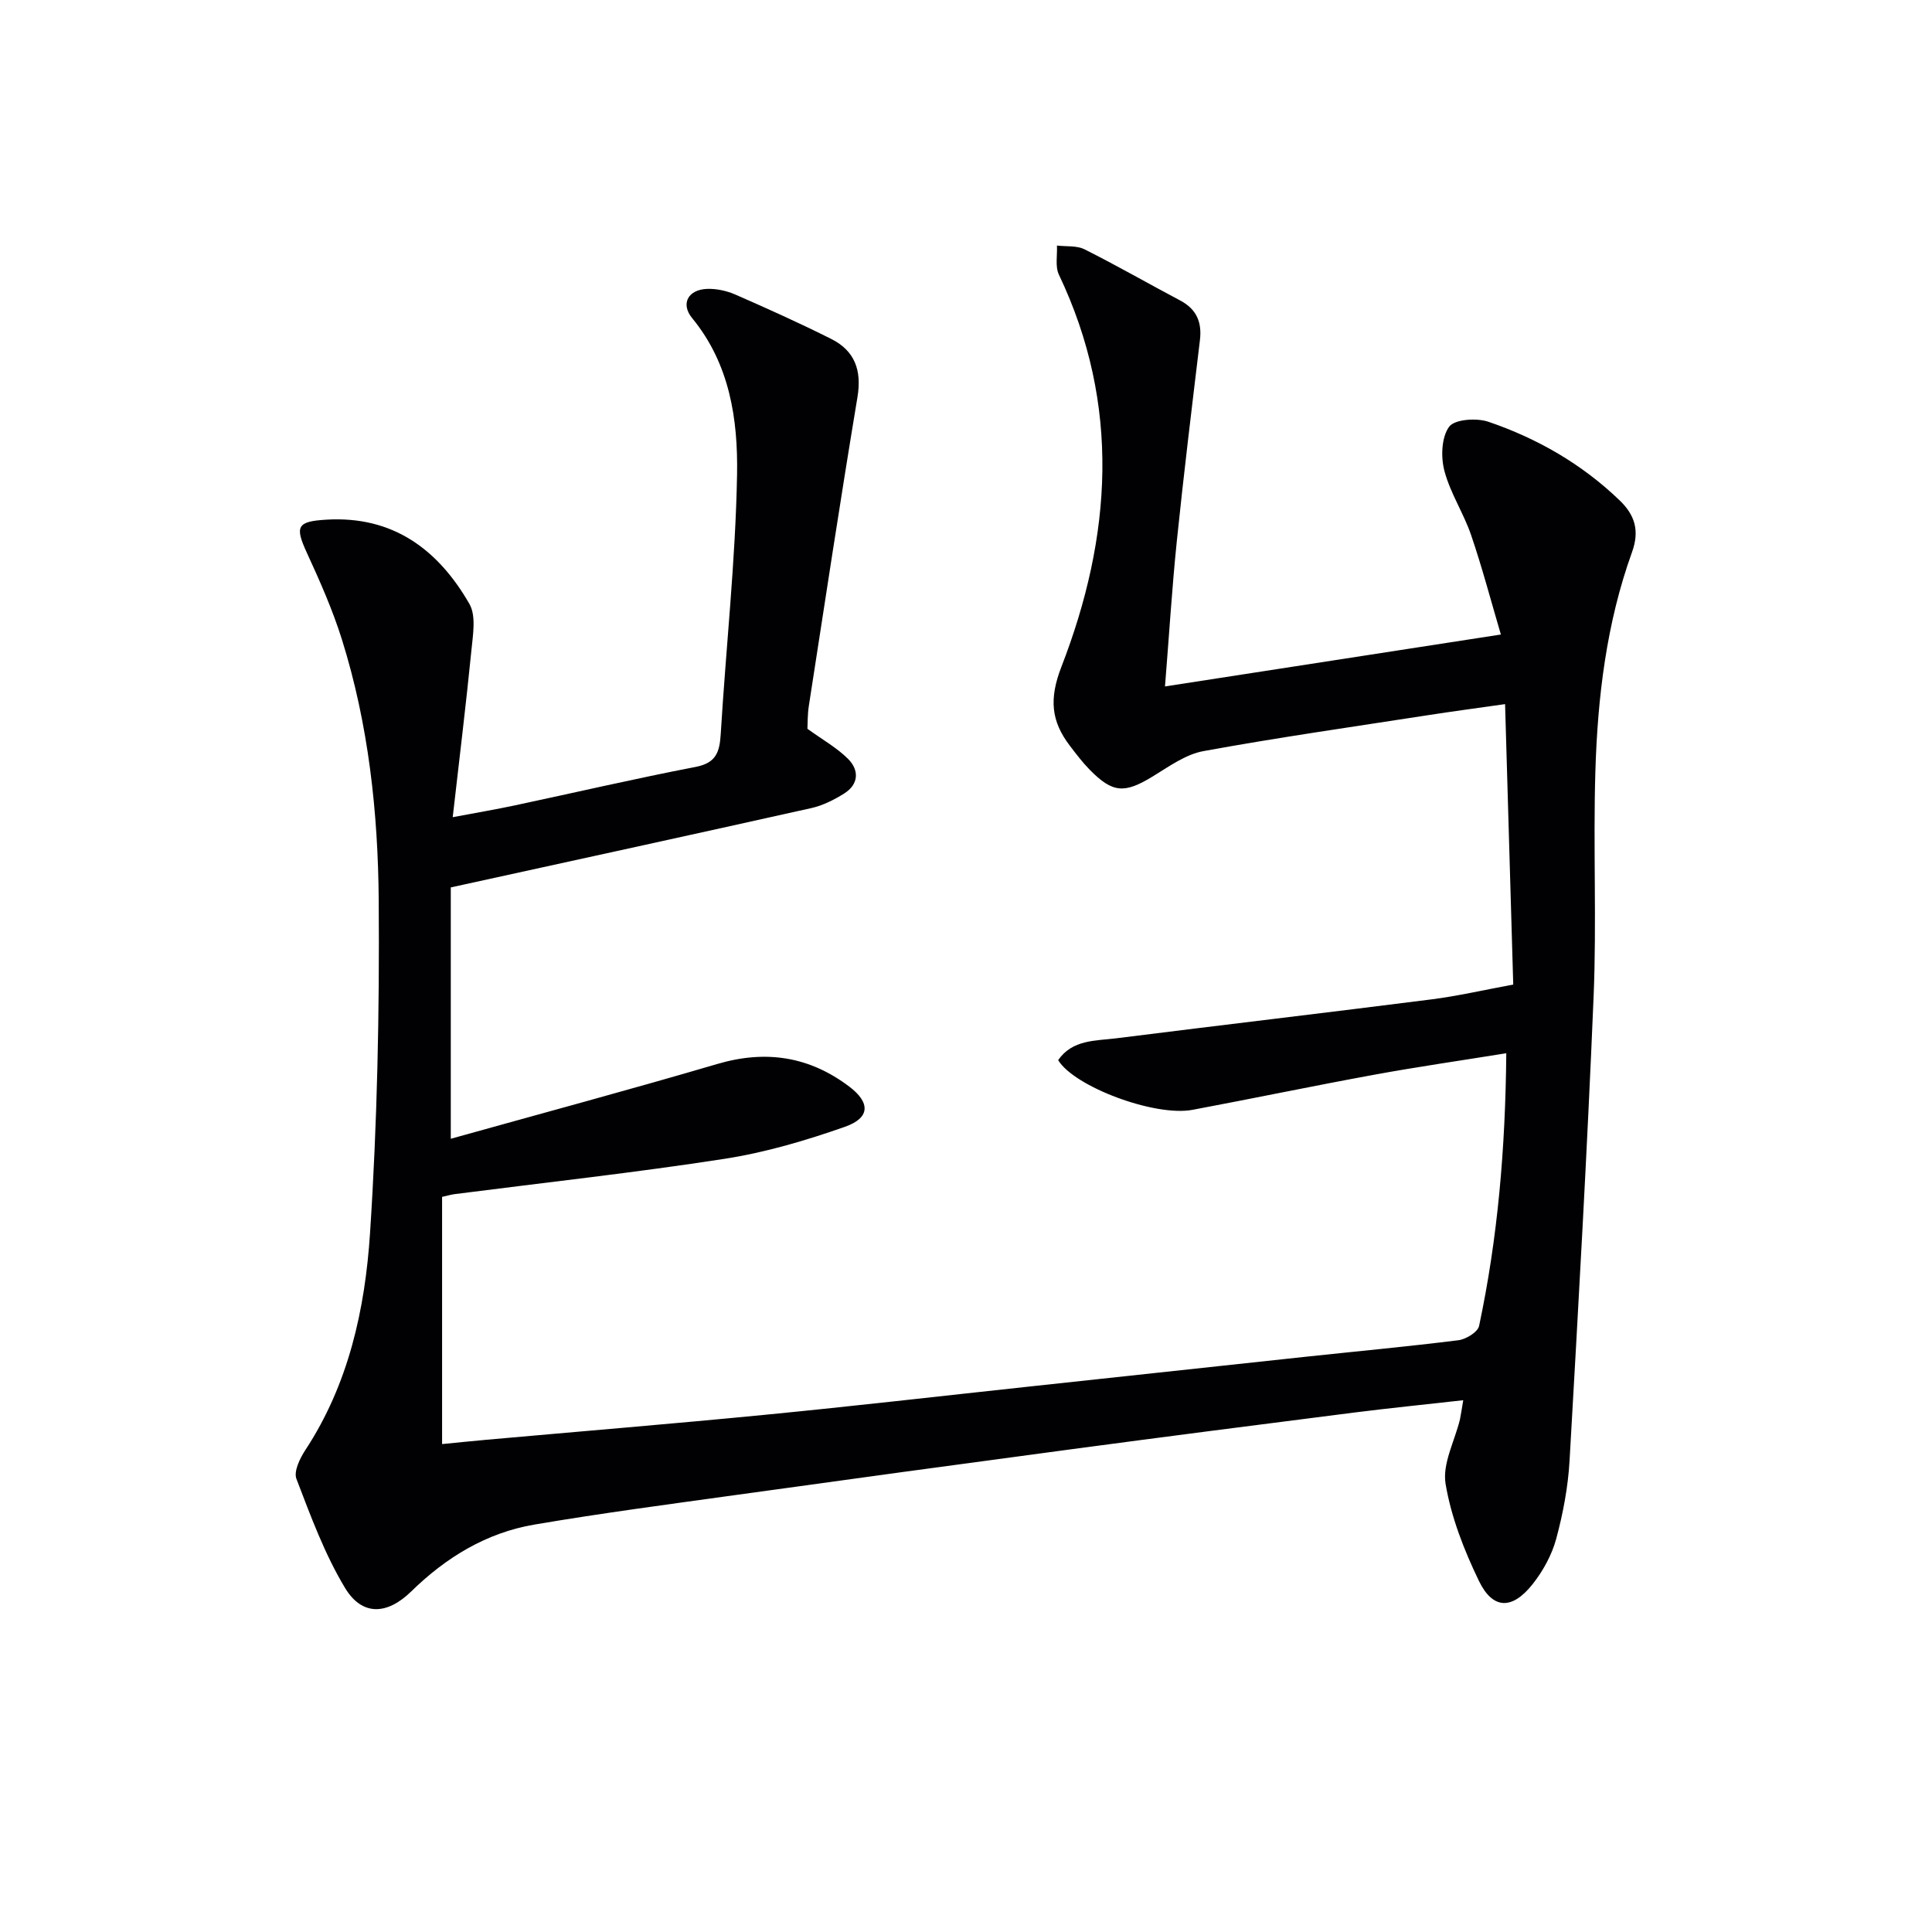
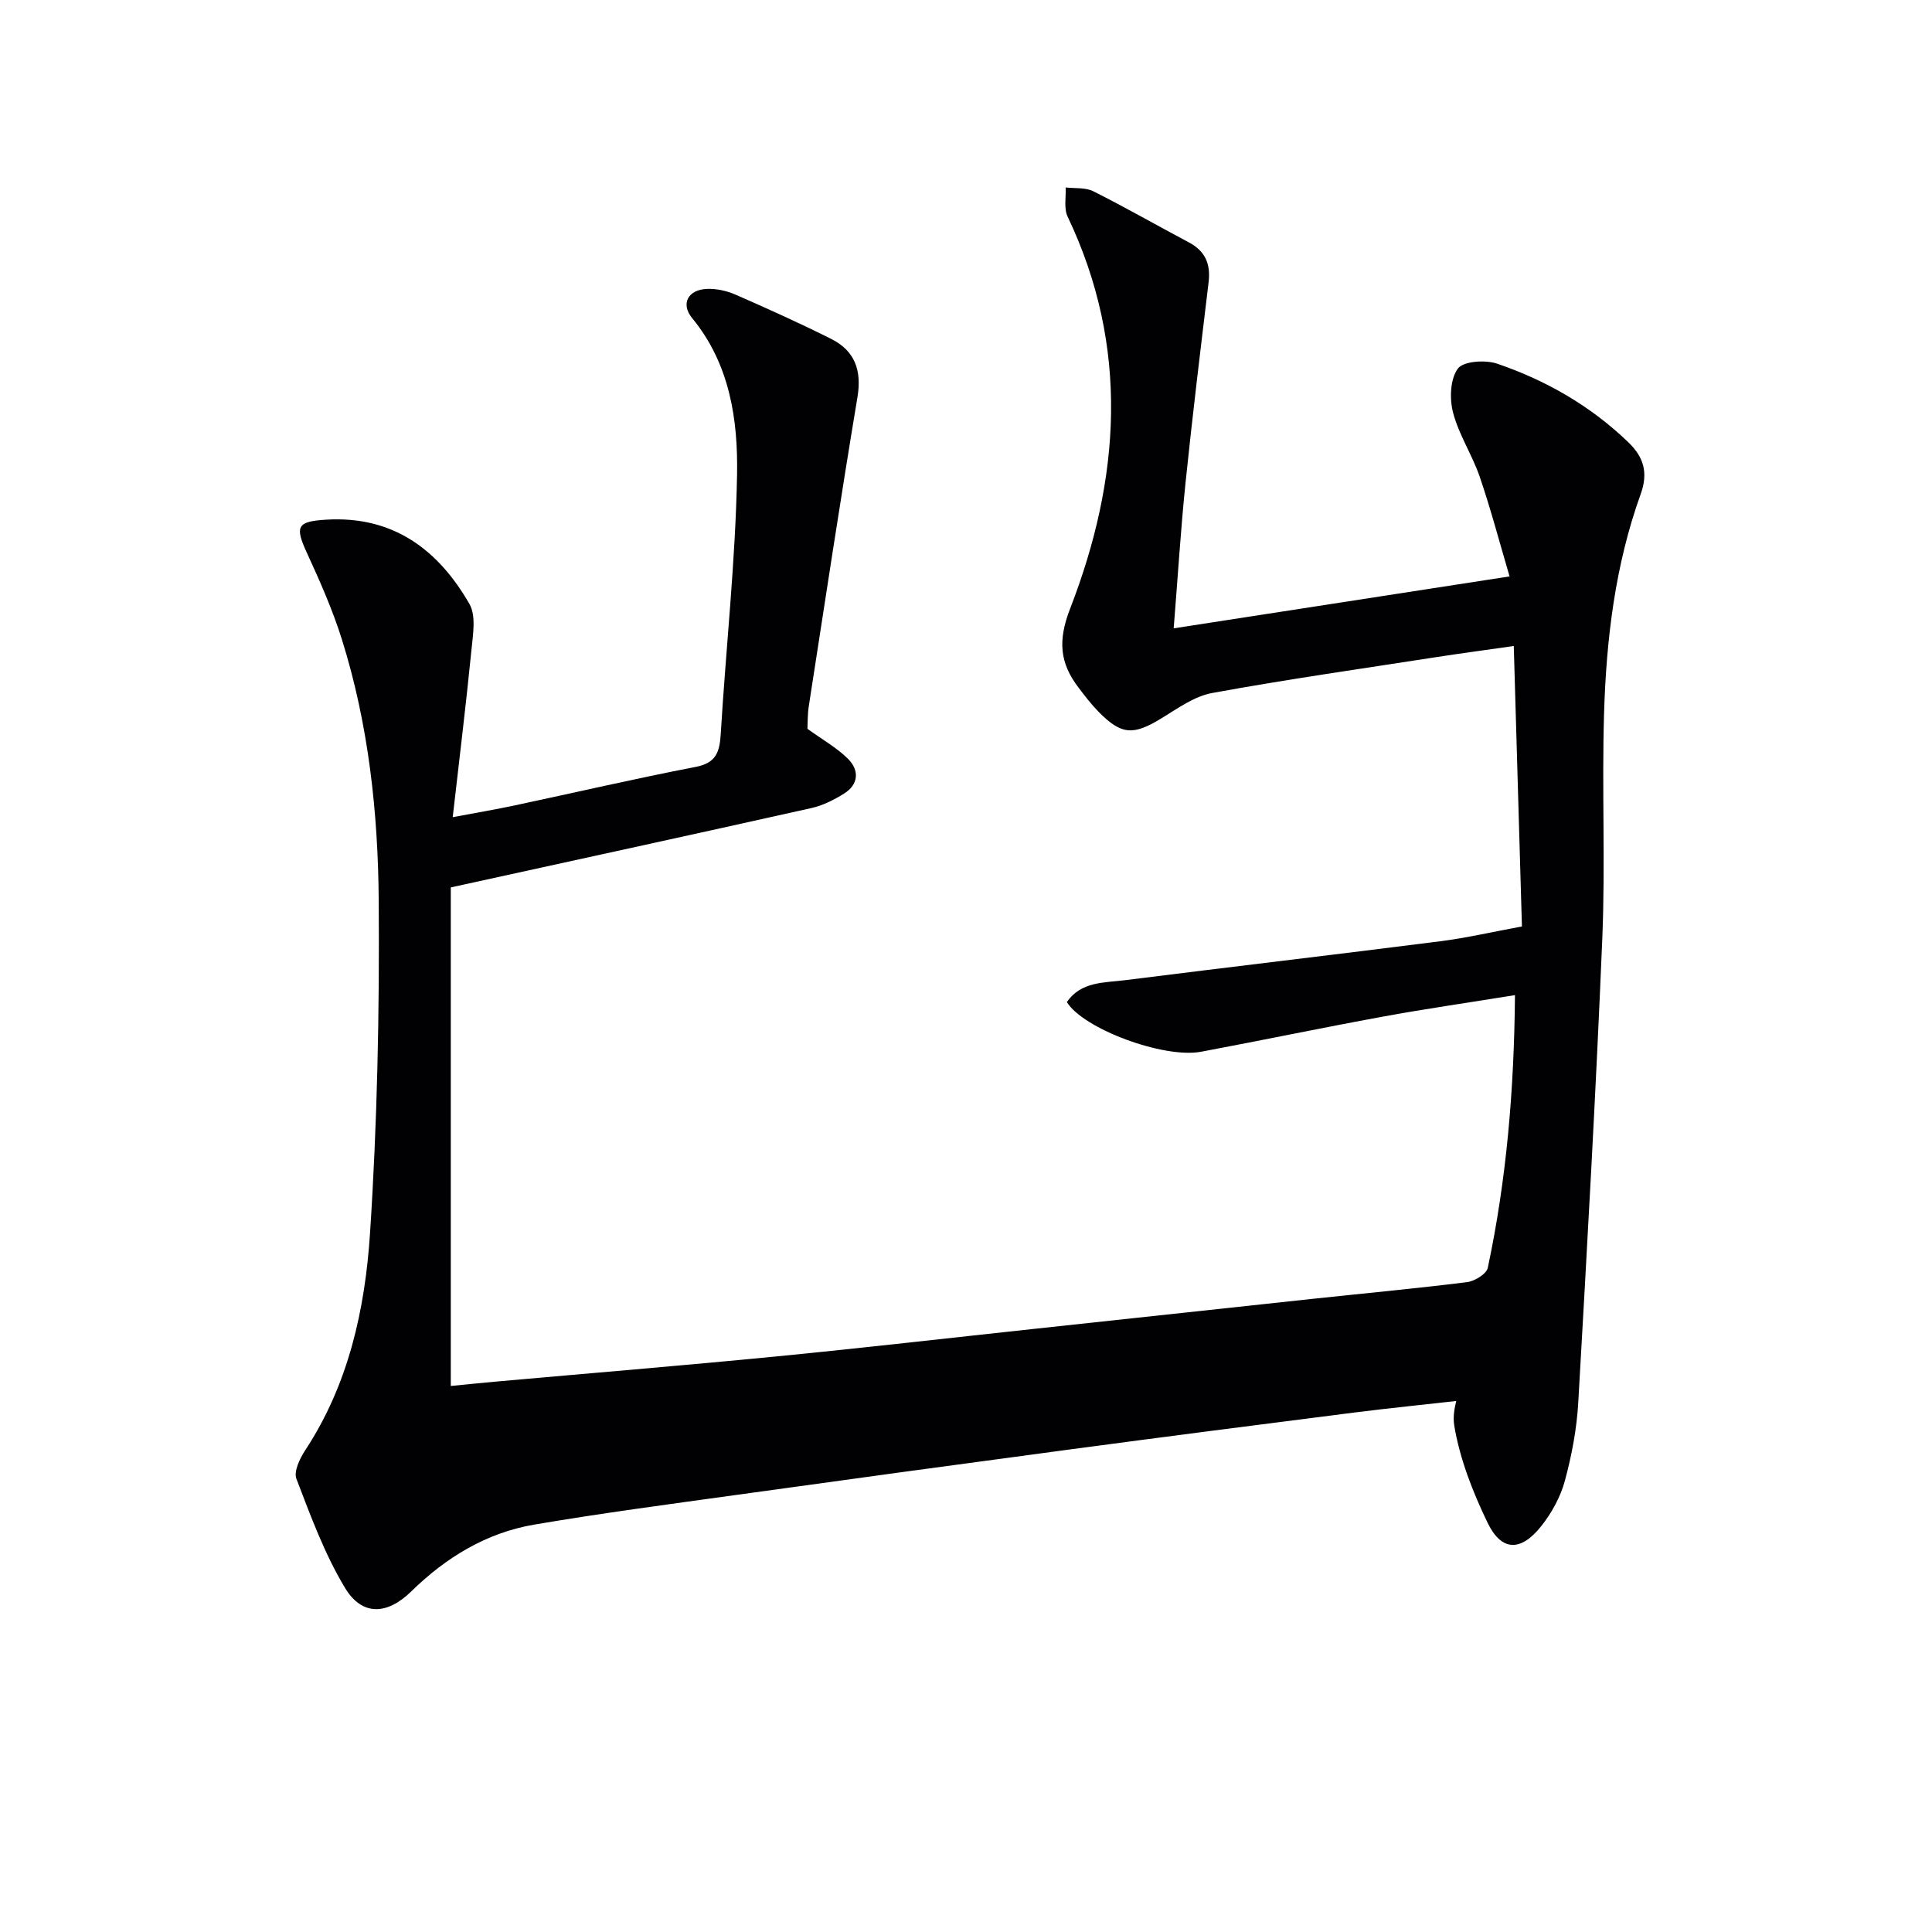
<svg xmlns="http://www.w3.org/2000/svg" enable-background="new 0 0 400 400" viewBox="0 0 400 400">
-   <path d="m302.95 289.9c-7.8.88-15.19 1.62-22.56 2.55-19.6 2.49-39.2 5.01-58.79 7.63-23.04 3.08-46.07 6.22-69.09 9.42-13.97 1.94-27.97 3.78-41.88 6.15-9.93 1.69-18.29 6.8-25.48 13.83-5.01 4.9-10.19 5.14-13.73-.74-4.22-7.01-7.1-14.87-10.05-22.56-.59-1.54.72-4.24 1.84-5.95 8.97-13.65 12.37-29.18 13.4-44.91 1.5-22.88 1.97-45.88 1.8-68.82-.13-18.27-2.11-36.52-7.62-54.1-1.93-6.15-4.57-12.11-7.27-17.98-2.51-5.46-2.02-6.47 4.07-6.83 13.8-.82 23.14 6.21 29.6 17.45 1.42 2.48.72 6.41.41 9.61-1.11 11.2-2.49 22.38-3.87 34.54 4.88-.92 8.85-1.59 12.8-2.43 12.5-2.66 24.95-5.56 37.5-7.98 4.26-.82 4.96-3.1 5.19-6.82 1.08-17.91 3.06-35.79 3.38-53.71.2-11.38-1.49-22.89-9.3-32.39-2.44-2.98-.83-5.93 3.15-6.05 1.92-.06 4.01.4 5.78 1.17 6.68 2.92 13.34 5.92 19.86 9.19 4.88 2.45 6.36 6.49 5.44 12.04-3.54 21.28-6.77 42.62-10.07 63.94-.28 1.78-.23 3.62-.29 4.74 3.18 2.3 6.13 3.94 8.42 6.24 2.34 2.35 2.21 5.28-.85 7.18-2.07 1.29-4.38 2.46-6.74 2.99-24.75 5.53-49.54 10.92-74.67 16.43v52.04c18.68-5.22 37-10.14 55.2-15.49 10.03-2.95 19.04-1.56 27.29 4.68 4.41 3.33 4.35 6.49-.88 8.33-8.09 2.84-16.47 5.32-24.92 6.63-18.54 2.87-37.2 4.91-55.81 7.3-.8.1-1.59.34-2.68.58v51.18c3.1-.3 6.13-.62 9.17-.89 19.36-1.73 38.73-3.32 58.07-5.21 17.85-1.74 35.67-3.8 53.51-5.72 19.32-2.08 38.64-4.18 57.97-6.25 10.57-1.13 21.16-2.11 31.7-3.43 1.58-.2 4.01-1.69 4.28-2.96 3.87-18.23 5.45-36.7 5.63-56.46-9.52 1.54-18.46 2.82-27.34 4.45-12.57 2.3-25.08 4.92-37.63 7.27-7.78 1.46-24.46-4.77-27.81-10.29 2.95-4.27 7.71-3.98 12.02-4.52 21.75-2.74 43.53-5.29 65.28-8.06 5.42-.69 10.77-1.93 16.92-3.07-.56-19.1-1.11-38.16-1.69-58.06-5.57.8-10.91 1.5-16.22 2.33-15.42 2.39-30.88 4.59-46.23 7.4-3.69.67-7.13 3.19-10.46 5.22-5.87 3.59-8.31 3.5-13.09-1.37-1.51-1.54-2.82-3.27-4.13-4.99-3.86-5.08-4.3-9.67-1.73-16.31 10.43-26.91 12.36-54.17-.51-81.18-.81-1.69-.31-4.01-.41-6.04 1.93.23 4.1-.03 5.73.79 6.68 3.35 13.17 7.08 19.78 10.58 3.4 1.8 4.54 4.49 4.09 8.23-1.66 13.84-3.35 27.69-4.78 41.56-1 9.7-1.59 19.44-2.45 30.12 23.26-3.59 45.8-7.08 69.54-10.75-2.1-7.12-3.89-13.93-6.16-20.58-1.55-4.54-4.32-8.7-5.53-13.3-.76-2.87-.62-6.94.97-9.13 1.13-1.56 5.68-1.87 8.13-1.04 10.16 3.46 19.39 8.77 27.19 16.29 3.09 2.98 4.18 6.19 2.55 10.71-5.29 14.67-7.13 30.04-7.59 45.51-.46 15.48.28 31.01-.36 46.48-1.33 32.05-3.15 64.08-4.98 96.11-.31 5.43-1.34 10.9-2.76 16.16-.9 3.34-2.72 6.66-4.88 9.39-4.24 5.36-8.25 5.29-11.13-.67-3.07-6.36-5.75-13.19-6.9-20.1-.69-4.16 1.9-8.86 2.98-13.33.22-1.07.37-2.19.68-3.97z" fill="#010103" />
+   <path d="m302.95 289.9c-7.8.88-15.19 1.62-22.56 2.55-19.6 2.49-39.2 5.01-58.79 7.63-23.04 3.08-46.07 6.22-69.09 9.42-13.97 1.94-27.97 3.78-41.88 6.15-9.93 1.69-18.29 6.8-25.48 13.83-5.01 4.9-10.19 5.14-13.73-.74-4.22-7.01-7.1-14.87-10.05-22.56-.59-1.54.72-4.24 1.84-5.95 8.97-13.65 12.37-29.18 13.4-44.91 1.5-22.88 1.97-45.88 1.8-68.82-.13-18.27-2.11-36.52-7.62-54.1-1.93-6.15-4.57-12.11-7.27-17.98-2.51-5.46-2.02-6.47 4.07-6.83 13.8-.82 23.14 6.21 29.6 17.45 1.42 2.48.72 6.41.41 9.61-1.11 11.2-2.49 22.38-3.87 34.54 4.88-.92 8.85-1.59 12.8-2.43 12.5-2.66 24.95-5.56 37.5-7.98 4.26-.82 4.96-3.1 5.19-6.82 1.08-17.91 3.06-35.79 3.38-53.71.2-11.38-1.49-22.89-9.3-32.39-2.44-2.98-.83-5.93 3.15-6.05 1.92-.06 4.01.4 5.78 1.17 6.68 2.92 13.34 5.92 19.86 9.19 4.88 2.45 6.36 6.49 5.44 12.04-3.54 21.28-6.77 42.62-10.07 63.94-.28 1.78-.23 3.62-.29 4.74 3.18 2.3 6.13 3.94 8.42 6.24 2.34 2.35 2.21 5.28-.85 7.18-2.07 1.29-4.38 2.46-6.74 2.99-24.75 5.53-49.54 10.92-74.67 16.43v52.04v51.18c3.1-.3 6.13-.62 9.17-.89 19.36-1.73 38.73-3.32 58.07-5.21 17.85-1.74 35.67-3.8 53.51-5.72 19.32-2.08 38.64-4.18 57.97-6.25 10.57-1.13 21.16-2.11 31.7-3.43 1.58-.2 4.01-1.69 4.28-2.96 3.87-18.23 5.45-36.7 5.63-56.46-9.52 1.54-18.46 2.82-27.34 4.45-12.57 2.3-25.08 4.92-37.63 7.27-7.78 1.46-24.46-4.77-27.81-10.29 2.95-4.27 7.71-3.98 12.02-4.52 21.75-2.74 43.53-5.29 65.28-8.06 5.42-.69 10.77-1.93 16.92-3.07-.56-19.1-1.11-38.16-1.69-58.06-5.57.8-10.91 1.5-16.22 2.33-15.42 2.39-30.88 4.59-46.23 7.4-3.69.67-7.13 3.19-10.46 5.22-5.87 3.59-8.31 3.5-13.09-1.37-1.51-1.54-2.82-3.27-4.13-4.99-3.86-5.08-4.3-9.67-1.73-16.31 10.43-26.91 12.36-54.17-.51-81.18-.81-1.69-.31-4.01-.41-6.04 1.93.23 4.1-.03 5.73.79 6.68 3.35 13.17 7.08 19.78 10.58 3.4 1.8 4.54 4.49 4.09 8.23-1.66 13.84-3.35 27.69-4.78 41.56-1 9.7-1.59 19.44-2.45 30.12 23.26-3.59 45.8-7.08 69.54-10.75-2.1-7.12-3.89-13.93-6.16-20.58-1.55-4.54-4.32-8.7-5.53-13.3-.76-2.87-.62-6.94.97-9.13 1.13-1.56 5.68-1.87 8.13-1.04 10.16 3.46 19.39 8.77 27.19 16.29 3.09 2.98 4.18 6.19 2.55 10.71-5.29 14.67-7.13 30.04-7.59 45.51-.46 15.48.28 31.01-.36 46.48-1.33 32.05-3.15 64.08-4.98 96.11-.31 5.43-1.34 10.9-2.76 16.16-.9 3.34-2.72 6.66-4.88 9.39-4.24 5.36-8.25 5.29-11.13-.67-3.07-6.36-5.75-13.19-6.9-20.1-.69-4.16 1.9-8.86 2.98-13.33.22-1.07.37-2.19.68-3.97z" fill="#010103" />
</svg>